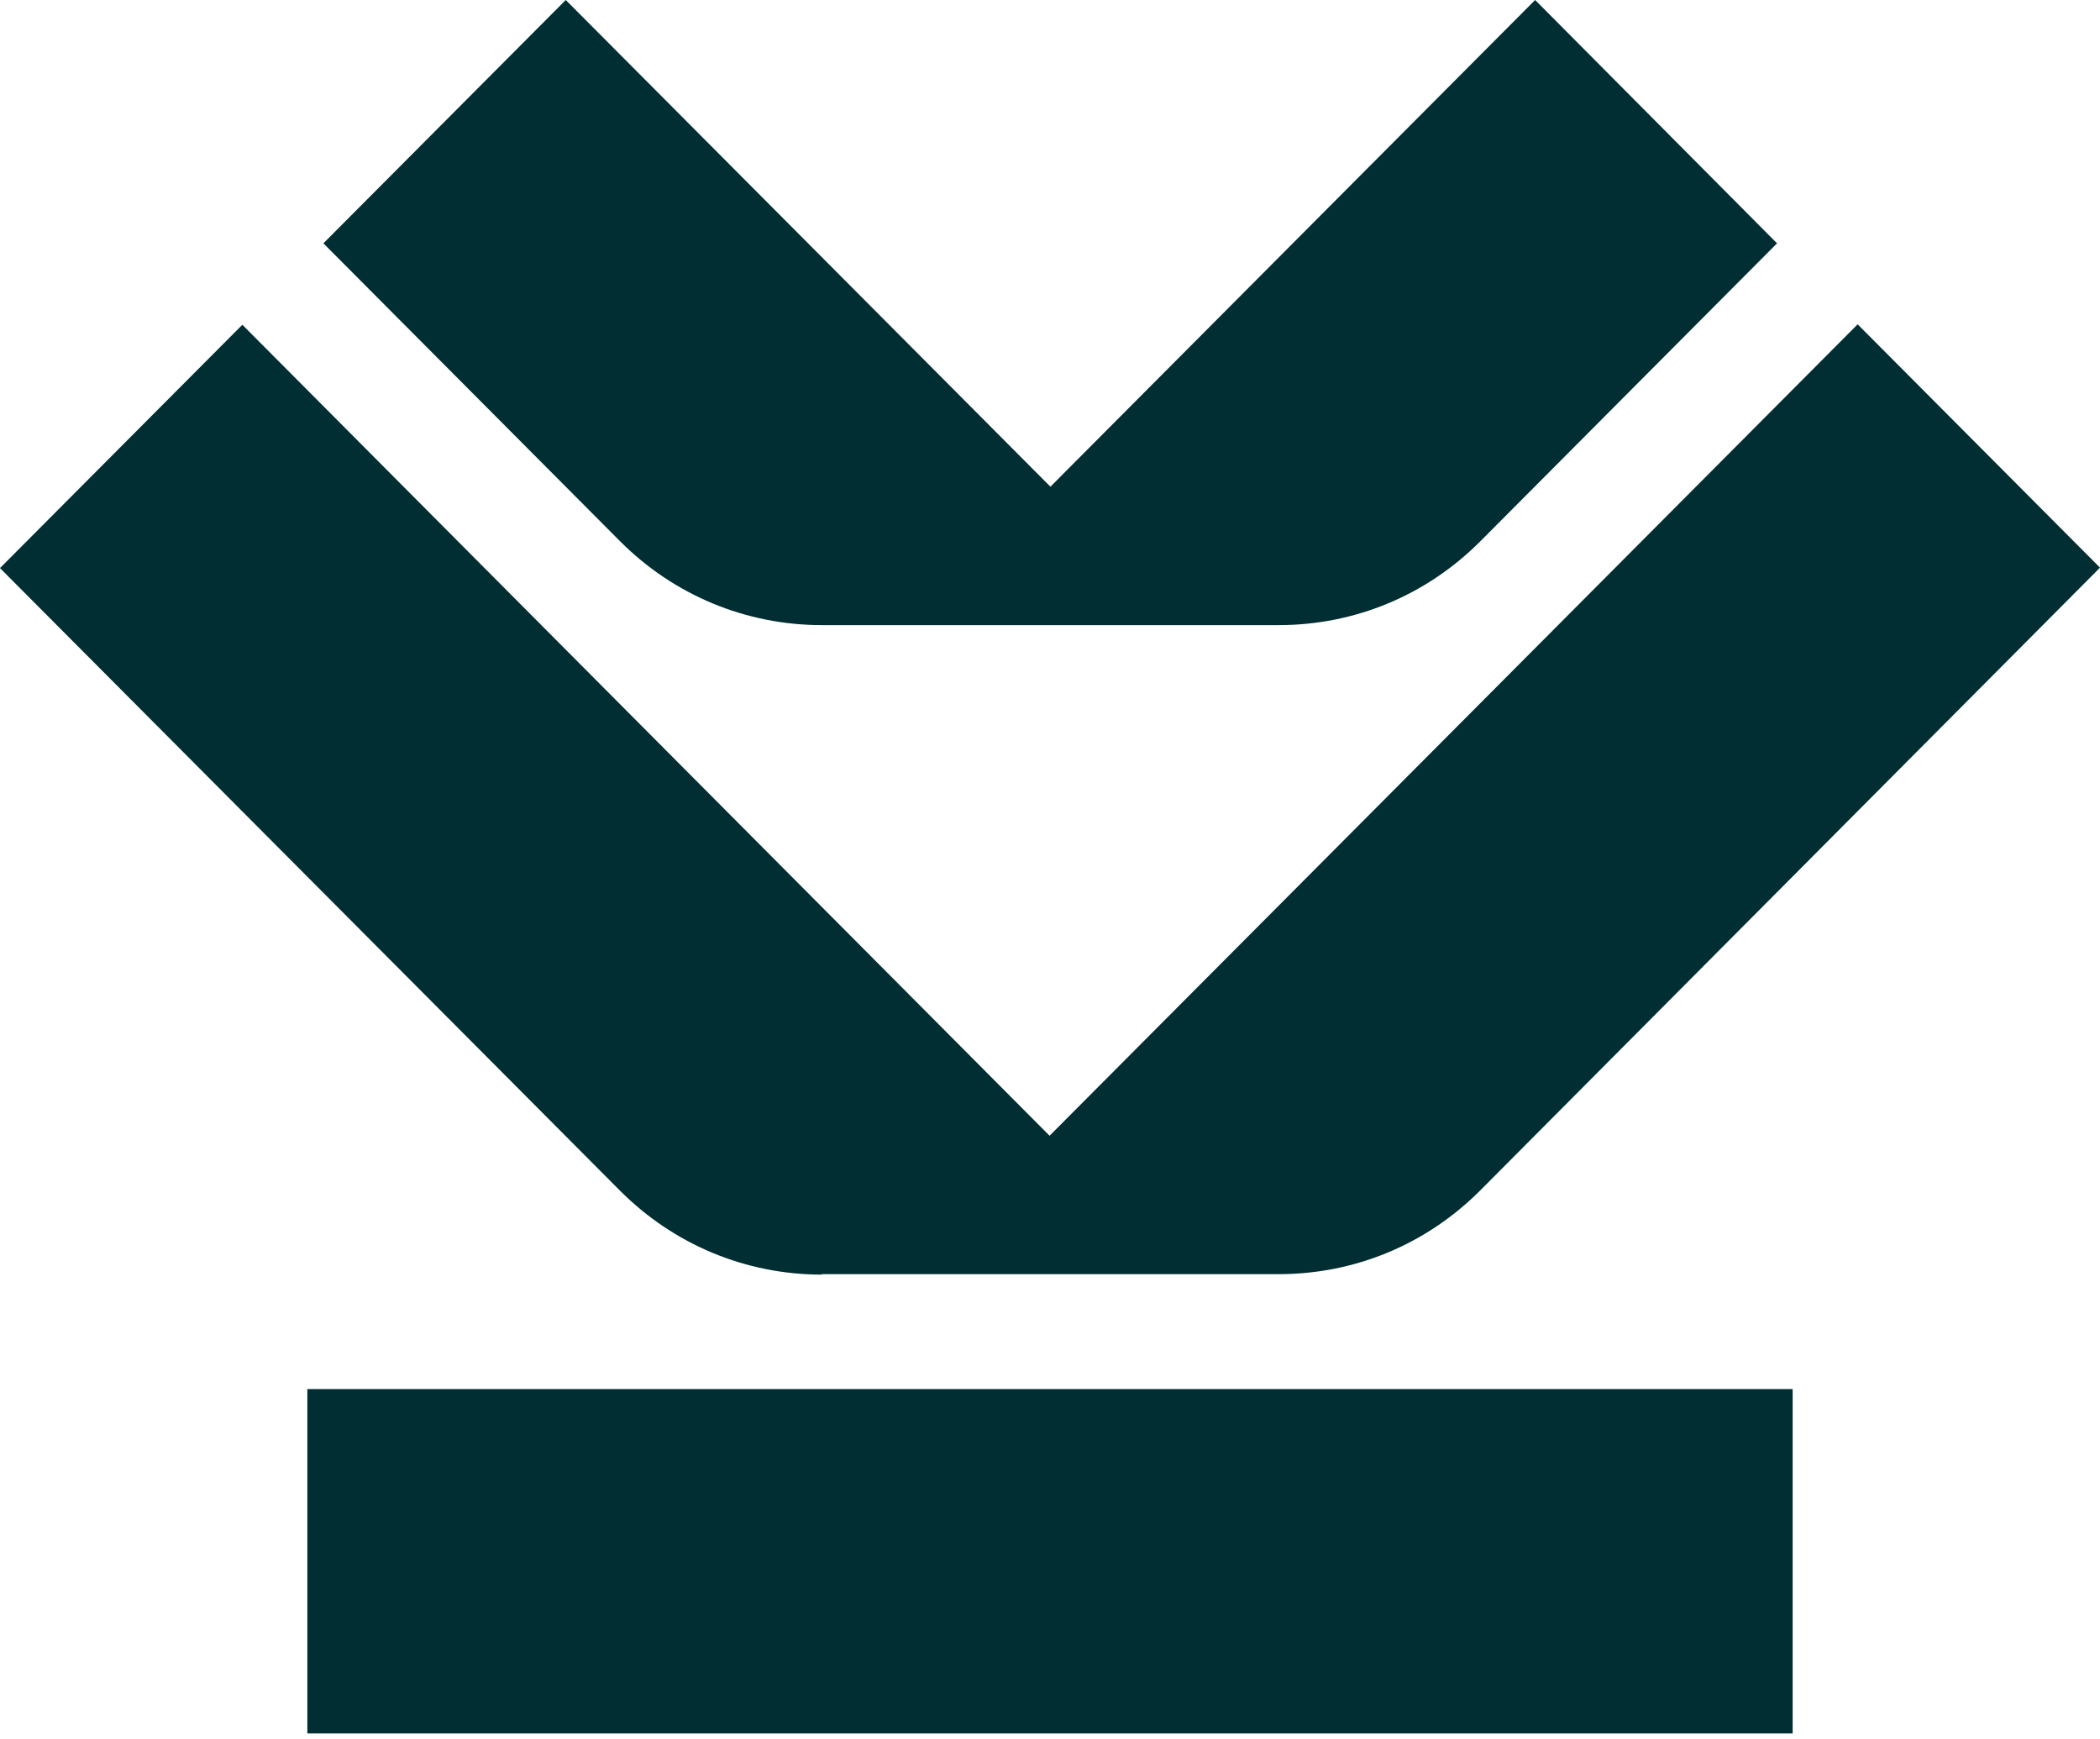
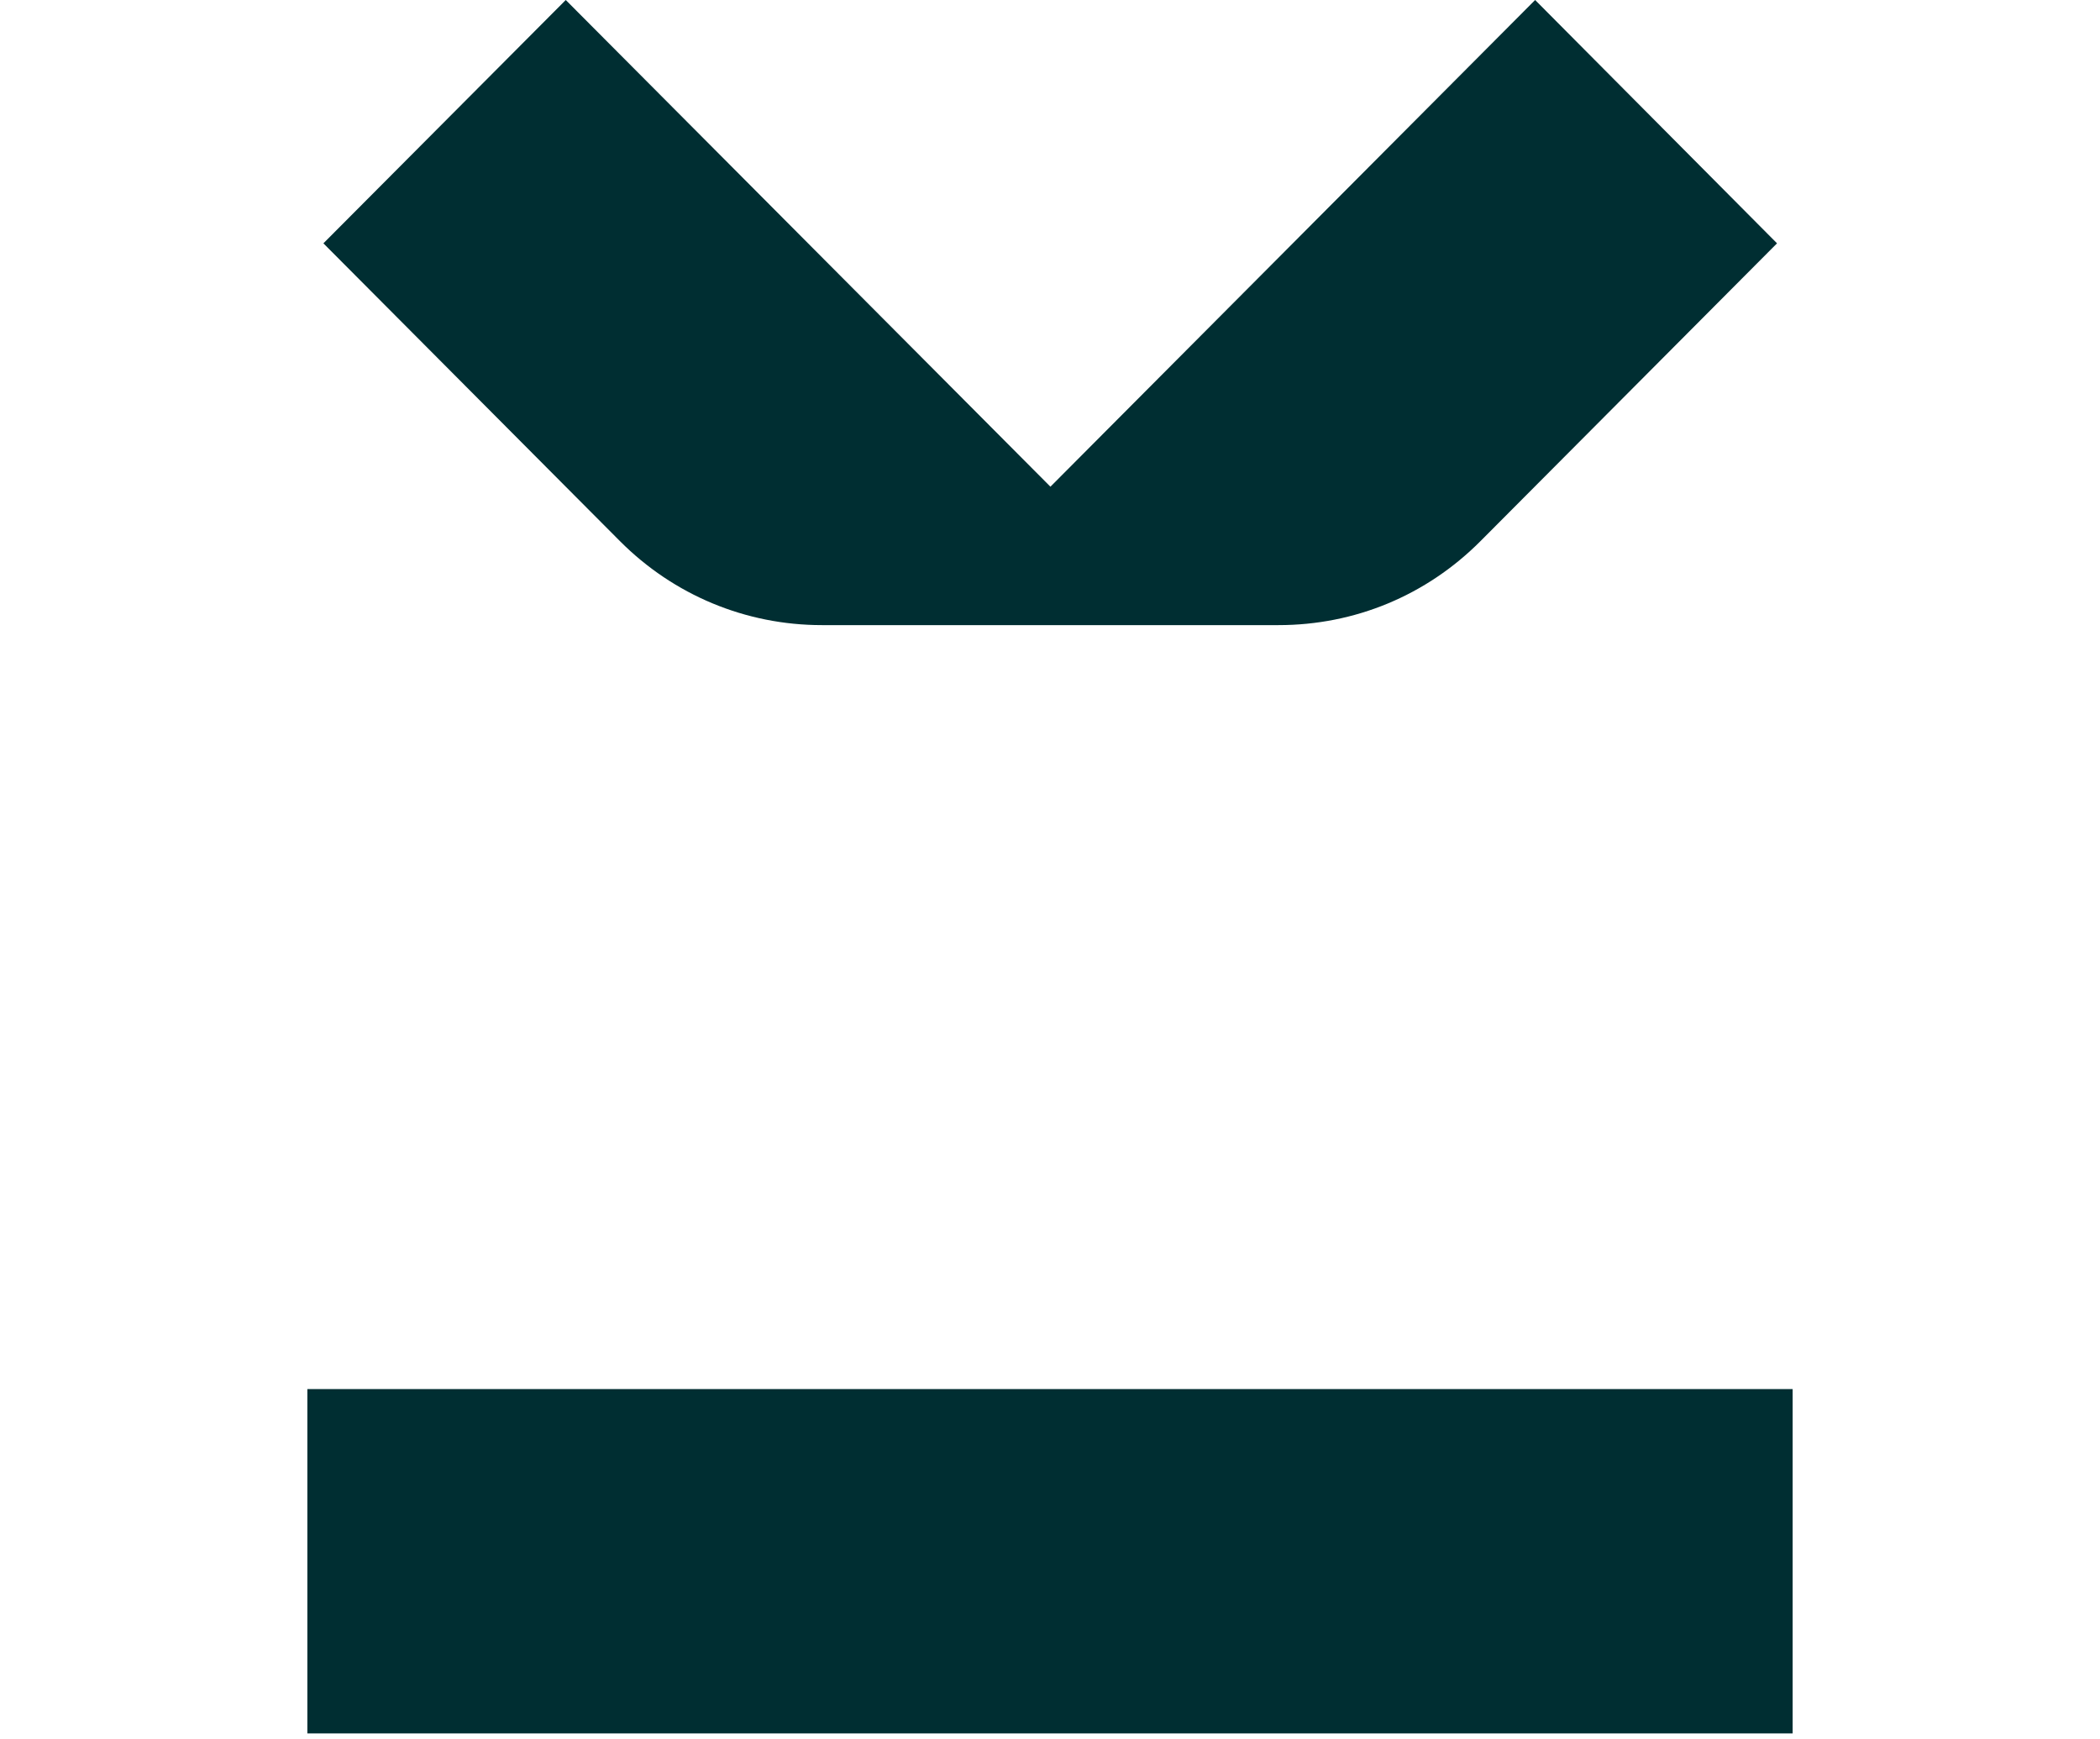
<svg xmlns="http://www.w3.org/2000/svg" width="64" height="53" viewBox="0 0 64 53" fill="none">
  <style>
	path {
		fill: #002E32;
	}
	@media (prefers-color-scheme: dark) {
		path {
			fill: #fff;
		}
	}
</style>
  <g id="V_Favicon-green-L">
    <path id="Vector" fill-rule="evenodd" d="M25.037 19.049H36.202H38.963C41.288 19.049 43.468 18.147 45.12 16.489L54.157 7.415L46.785 0L32.013 14.831L17.242 0L9.856 7.415L18.893 16.489C20.532 18.134 22.725 19.049 25.05 19.049H25.037Z" />
-     <path id="Vector_2" fill-rule="evenodd" d="M25.037 38.827H36.202H38.963C41.288 38.827 43.468 37.925 45.12 36.267L64 17.298L56.614 9.883L31.987 34.609L7.386 9.896L0 17.311L18.893 36.28C20.532 37.925 22.725 38.841 25.05 38.841L25.037 38.827Z" />
    <path id="Vector_3" fill-rule="evenodd" d="M54.633 42.329H9.367V52.822H54.633V42.329Z" />
  </g>
</svg>